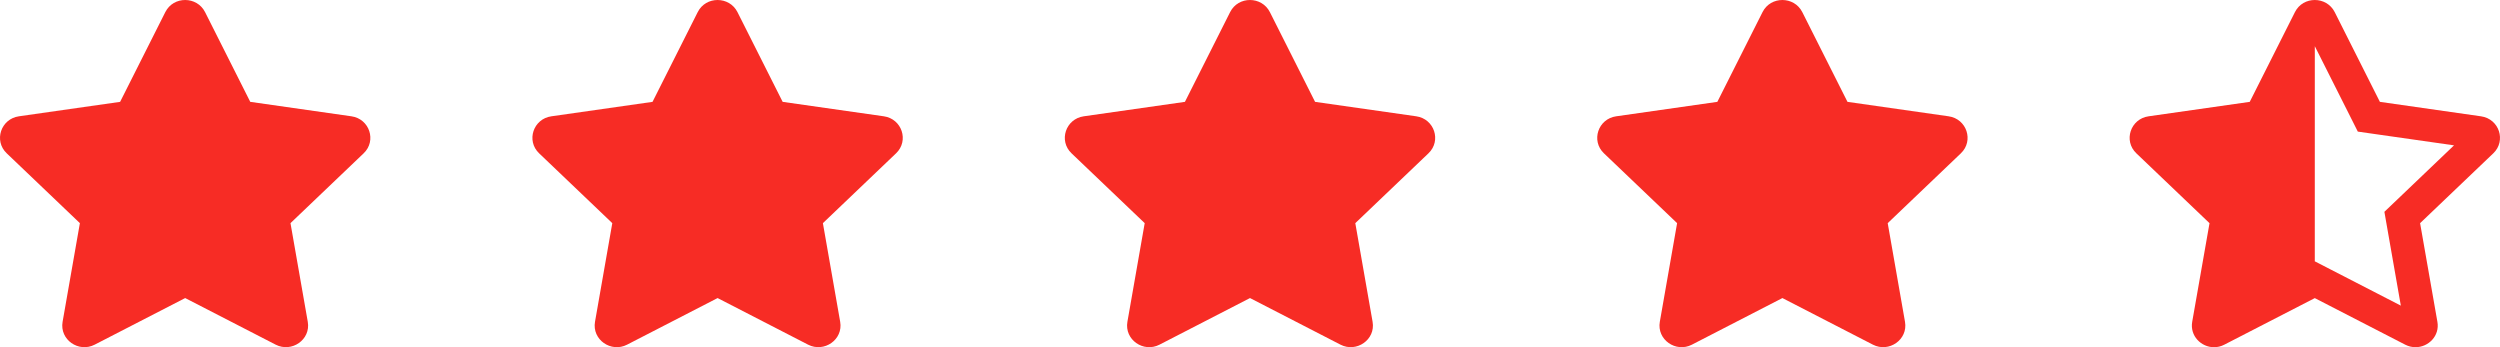
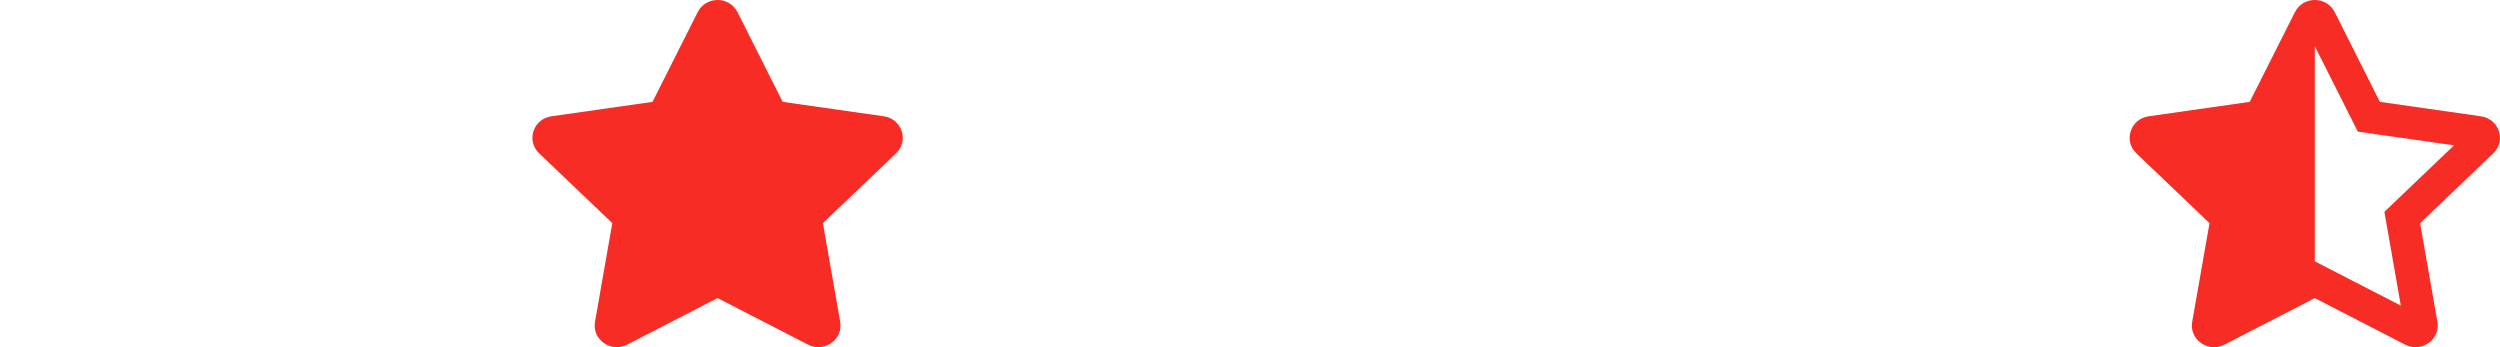
<svg xmlns="http://www.w3.org/2000/svg" width="108" height="15" viewBox="0 0 108 15" fill="none">
-   <path d="M7.142 0.522L5.189 4.4L0.819 5.024C0.036 5.135 -0.278 6.081 0.29 6.623L3.451 9.64L2.704 13.902C2.569 14.672 3.397 15.249 4.091 14.889L8 12.876L11.909 14.889C12.603 15.246 13.431 14.672 13.296 13.902L12.549 9.64L15.71 6.623C16.278 6.081 15.964 5.135 15.181 5.024L10.811 4.4L8.858 0.522C8.508 -0.17 7.495 -0.178 7.142 0.522Z" fill="#F72C25" />
  <path d="M30.142 0.522L28.189 4.4L23.82 5.024C23.036 5.135 22.722 6.081 23.29 6.623L26.451 9.64L25.704 13.902C25.569 14.672 26.397 15.249 27.091 14.889L31 12.876L34.909 14.889C35.603 15.246 36.431 14.672 36.296 13.902L35.549 9.64L38.71 6.623C39.278 6.081 38.964 5.135 38.181 5.024L33.811 4.4L31.858 0.522C31.508 -0.17 30.495 -0.178 30.142 0.522Z" fill="#F72C25" />
-   <path d="M53.142 0.522L51.189 4.4L46.819 5.024C46.036 5.135 45.722 6.081 46.29 6.623L49.451 9.64L48.704 13.902C48.569 14.672 49.397 15.249 50.091 14.889L54 12.876L57.909 14.889C58.603 15.246 59.431 14.672 59.296 13.902L58.549 9.64L61.71 6.623C62.278 6.081 61.964 5.135 61.181 5.024L56.811 4.4L54.858 0.522C54.508 -0.17 53.495 -0.178 53.142 0.522Z" fill="#F72C25" />
-   <path d="M76.142 0.522L74.189 4.4L69.82 5.024C69.036 5.135 68.722 6.081 69.29 6.623L72.451 9.64L71.704 13.902C71.569 14.672 72.397 15.249 73.091 14.889L77 12.876L80.909 14.889C81.603 15.246 82.431 14.672 82.296 13.902L81.549 9.64L84.71 6.623C85.278 6.081 84.964 5.135 84.18 5.024L79.811 4.4L77.858 0.522C77.508 -0.17 76.495 -0.178 76.142 0.522Z" fill="#F72C25" />
  <path d="M107.181 5.025L102.811 4.4L100.859 0.522C100.683 0.175 100.341 0 99.999 0C99.658 0 99.318 0.173 99.142 0.522L97.189 4.4L92.82 5.024C92.036 5.135 91.722 6.081 92.29 6.623L95.451 9.641L94.703 13.903C94.597 14.512 95.092 15 95.646 15C95.793 15 95.945 14.966 96.09 14.89L99.999 12.878L103.908 14.891C104.053 14.965 104.204 14.999 104.35 14.999C104.906 14.999 105.402 14.513 105.296 13.904L104.548 9.641L107.71 6.624C108.278 6.082 107.964 5.136 107.181 5.025ZM103.547 8.634L103.006 9.15L103.133 9.879L103.716 13.203L100.667 11.633L99.999 11.289L100 1.996L101.524 5.022L101.857 5.685L102.604 5.792L106.014 6.279L103.547 8.634Z" fill="#F72C25" />
</svg>